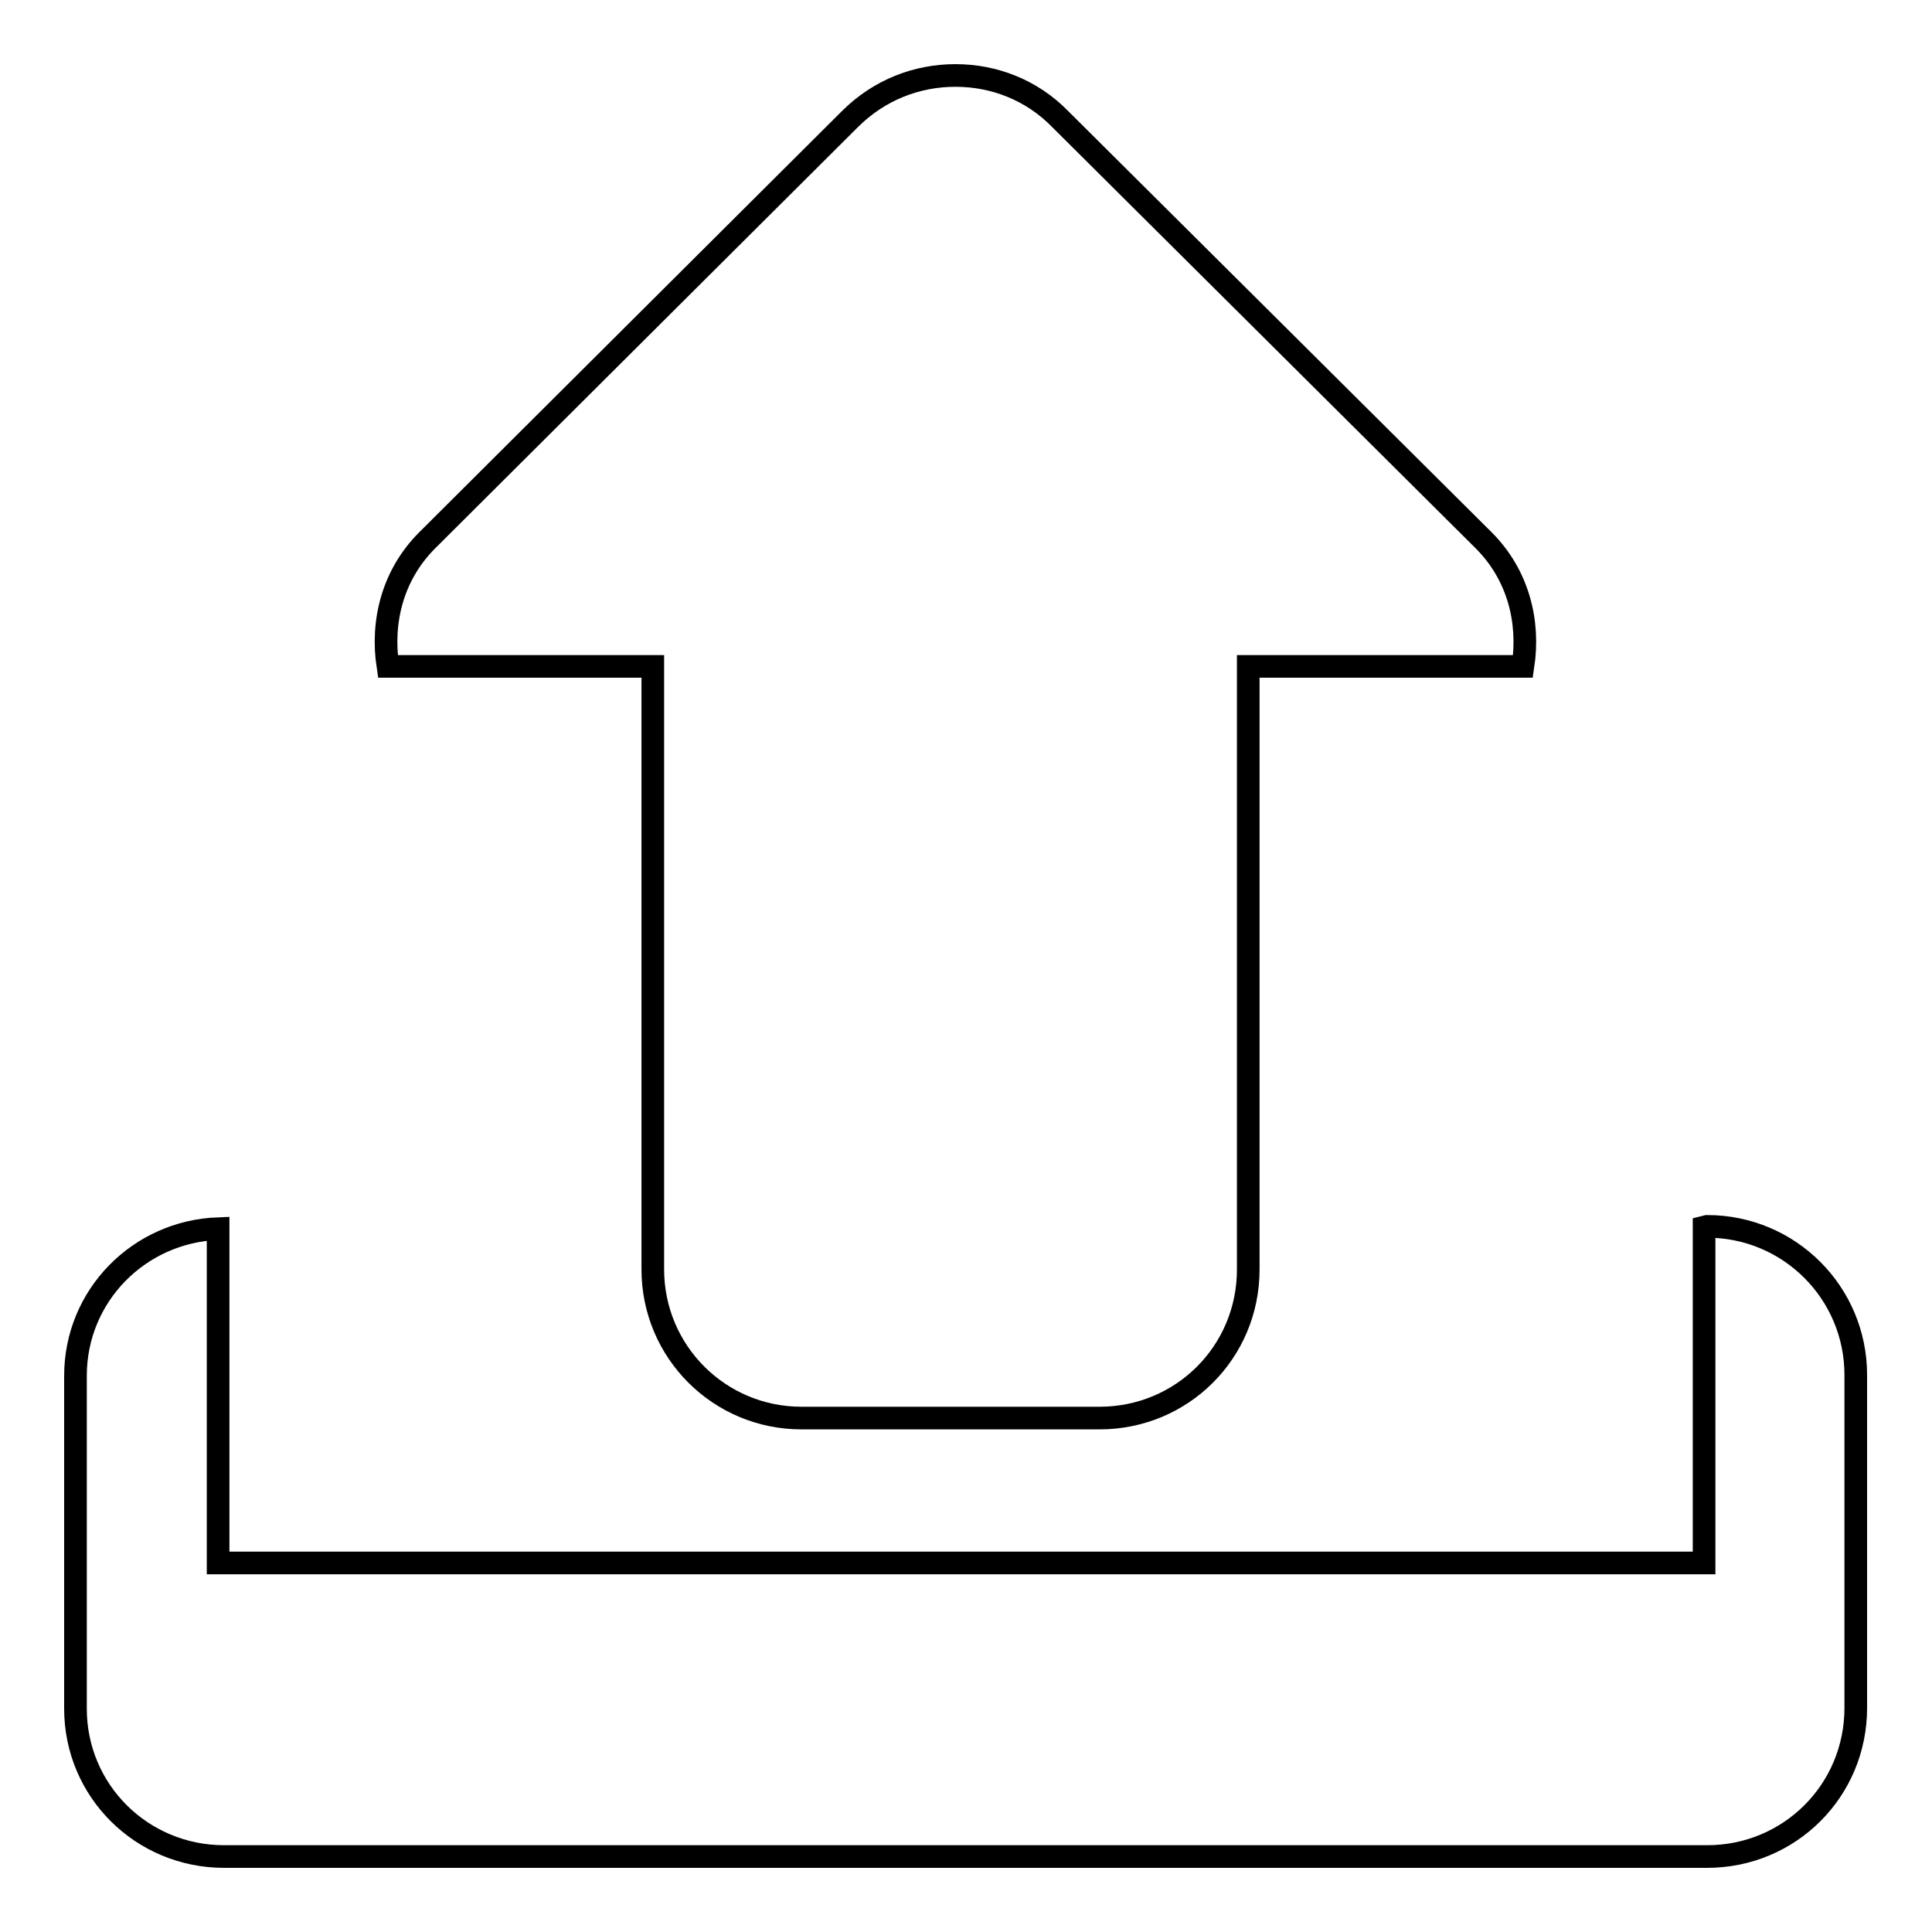
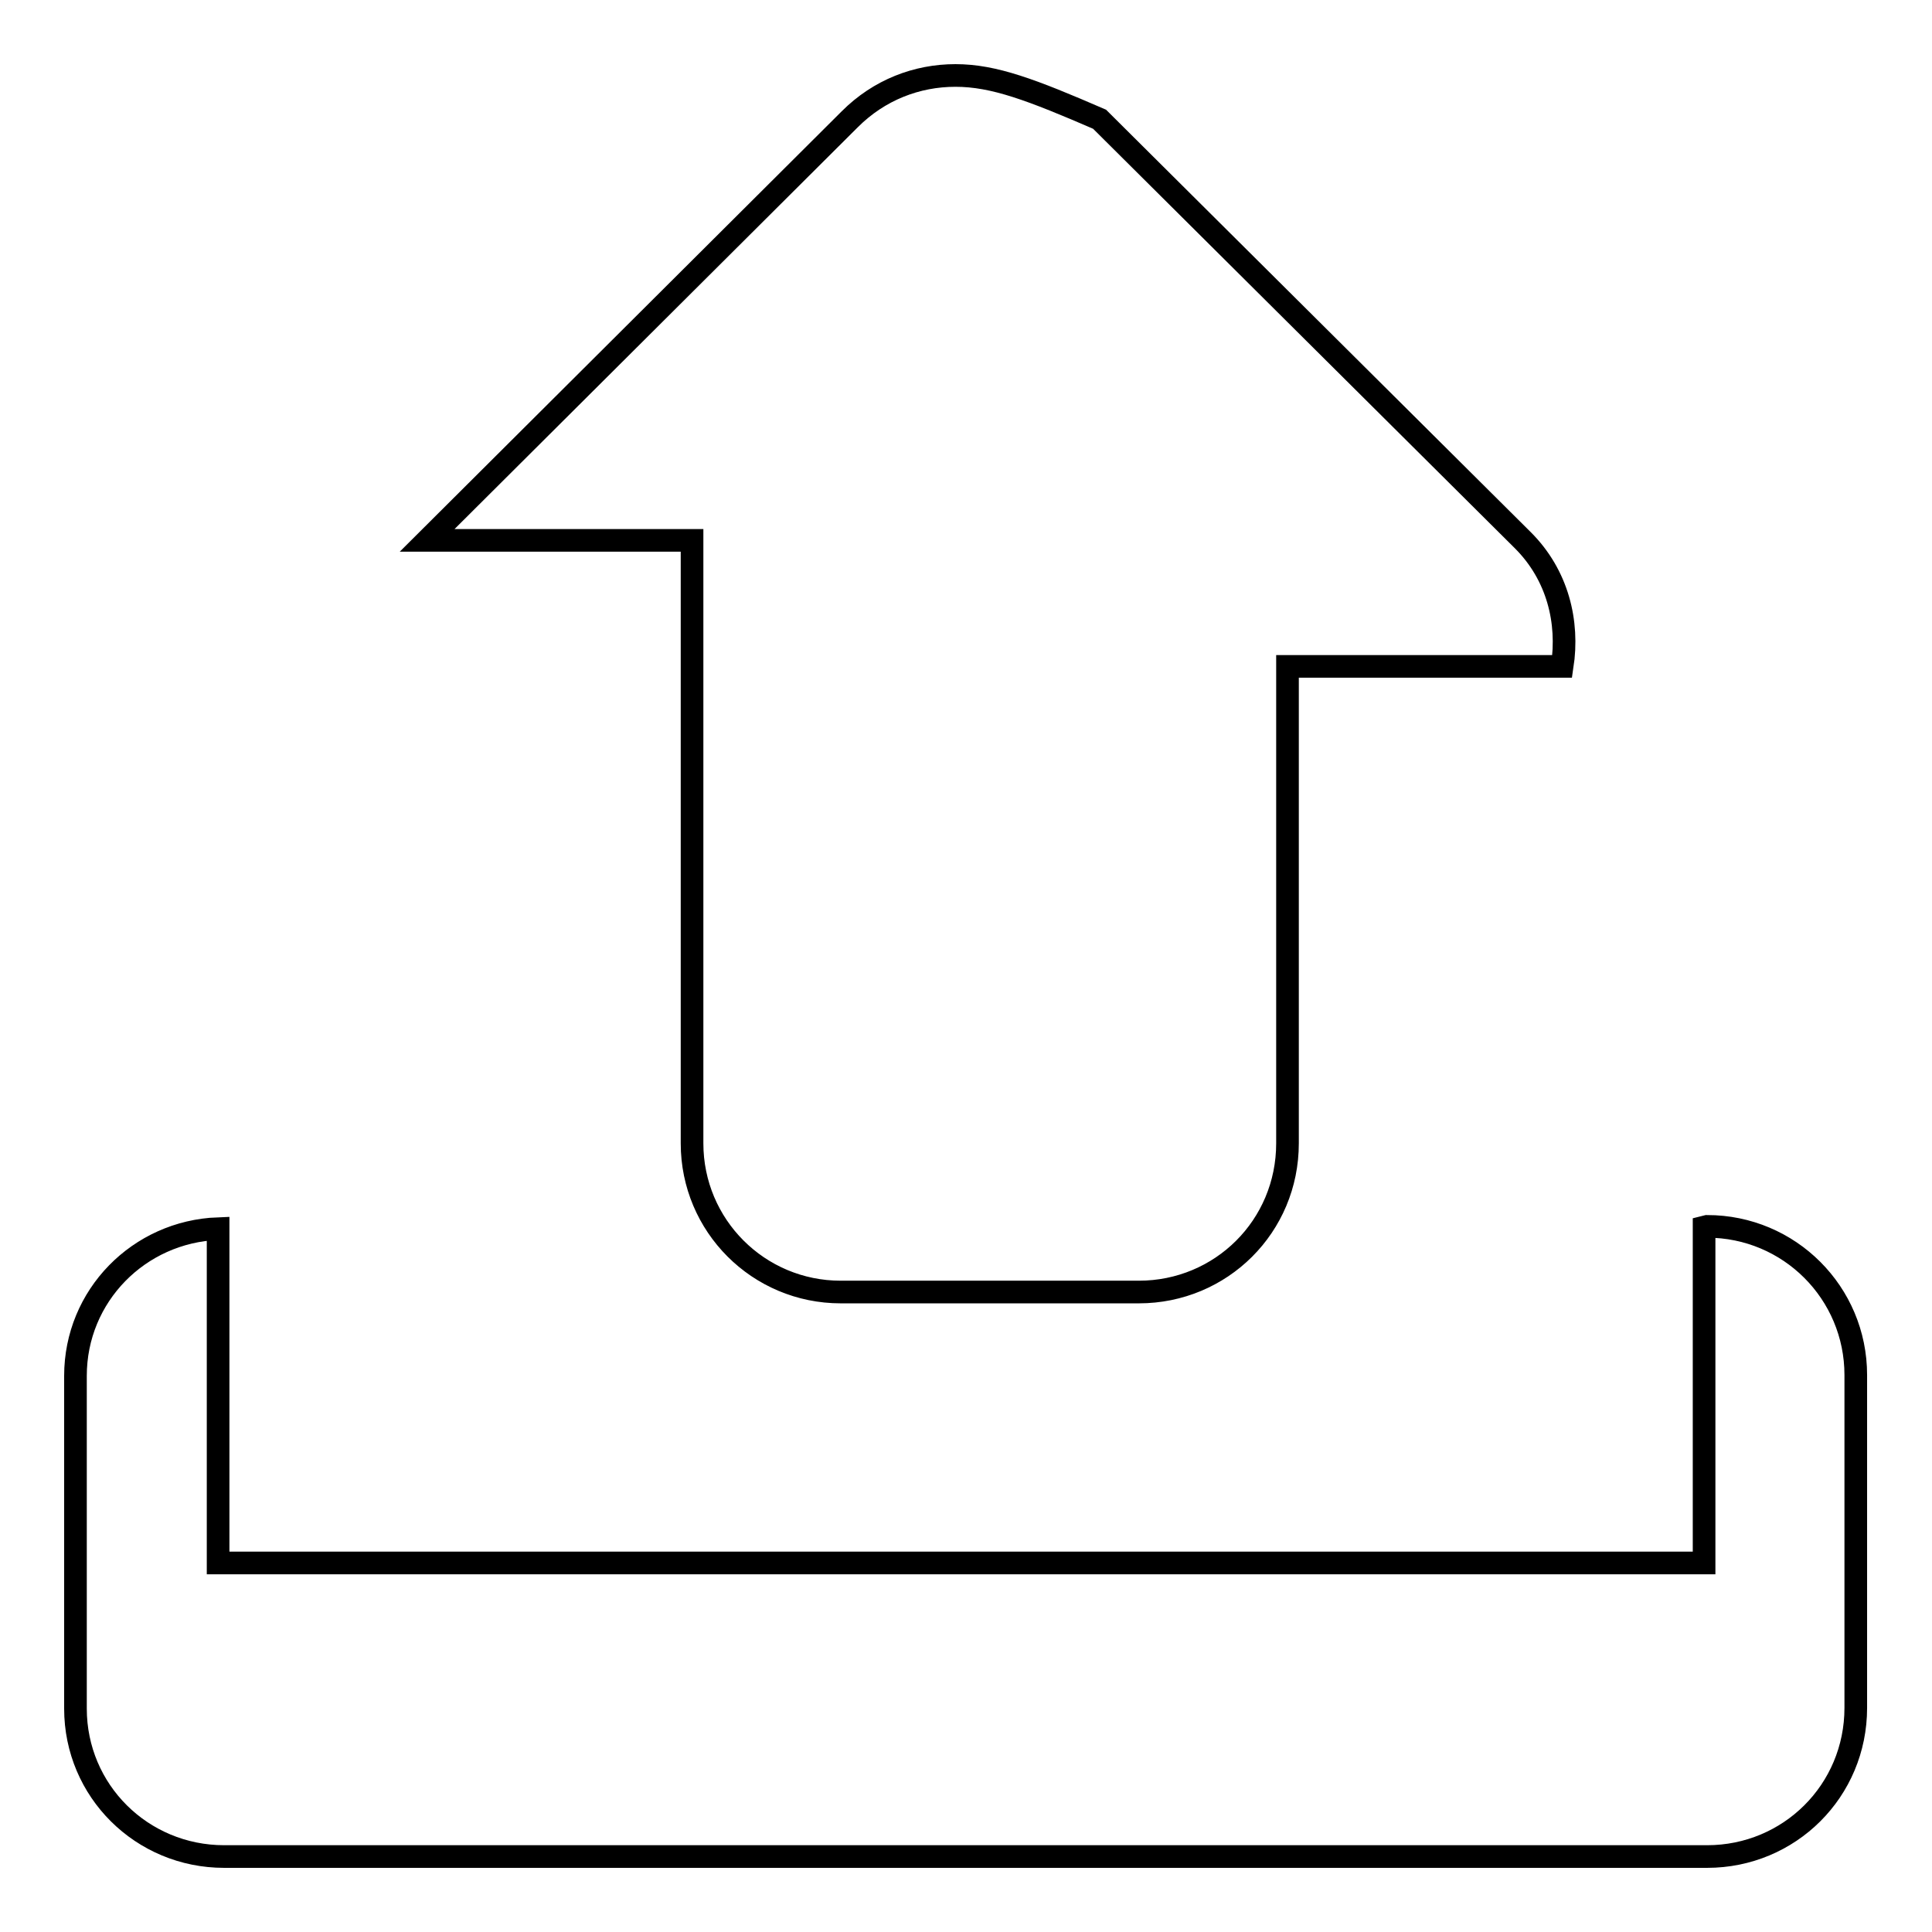
<svg xmlns="http://www.w3.org/2000/svg" version="1.1" x="0px" y="0px" viewBox="0 0 256 256" enable-background="new 0 0 256 256" xml:space="preserve">
  <g>
    <g>
-       <path stroke-width="3" fill-opacity="0" stroke="#000000" d="M126.6,10c-5.1,0-10.1,1.9-14,5.8l-56,55.8c-4.6,4.6-6.1,10.8-5.2,16.7h35.1v79.9c0,10.9,8.8,19.7,19.7,19.7h39.5c10.9,0,19.7-8.7,19.7-19.7V88.3h36.4c0.9-5.9-0.6-12.1-5.2-16.7l-56.1-55.8C136.7,11.9,131.7,10,126.6,10z M225.8,162.6v44.5H28.9v-44.3c-10.5,0.4-18.9,8.9-18.9,19.5v44.1c0,10.9,8.8,19.6,19.7,19.6h196.5c10.9,0,19.7-8.7,19.7-19.7v-44.1c0-10.9-8.8-19.7-19.7-19.7L225.8,162.6L225.8,162.6z" />
+       <path stroke-width="3" fill-opacity="0" stroke="#000000" d="M126.6,10c-5.1,0-10.1,1.9-14,5.8l-56,55.8h35.1v79.9c0,10.9,8.8,19.7,19.7,19.7h39.5c10.9,0,19.7-8.7,19.7-19.7V88.3h36.4c0.9-5.9-0.6-12.1-5.2-16.7l-56.1-55.8C136.7,11.9,131.7,10,126.6,10z M225.8,162.6v44.5H28.9v-44.3c-10.5,0.4-18.9,8.9-18.9,19.5v44.1c0,10.9,8.8,19.6,19.7,19.6h196.5c10.9,0,19.7-8.7,19.7-19.7v-44.1c0-10.9-8.8-19.7-19.7-19.7L225.8,162.6L225.8,162.6z" />
    </g>
  </g>
</svg>